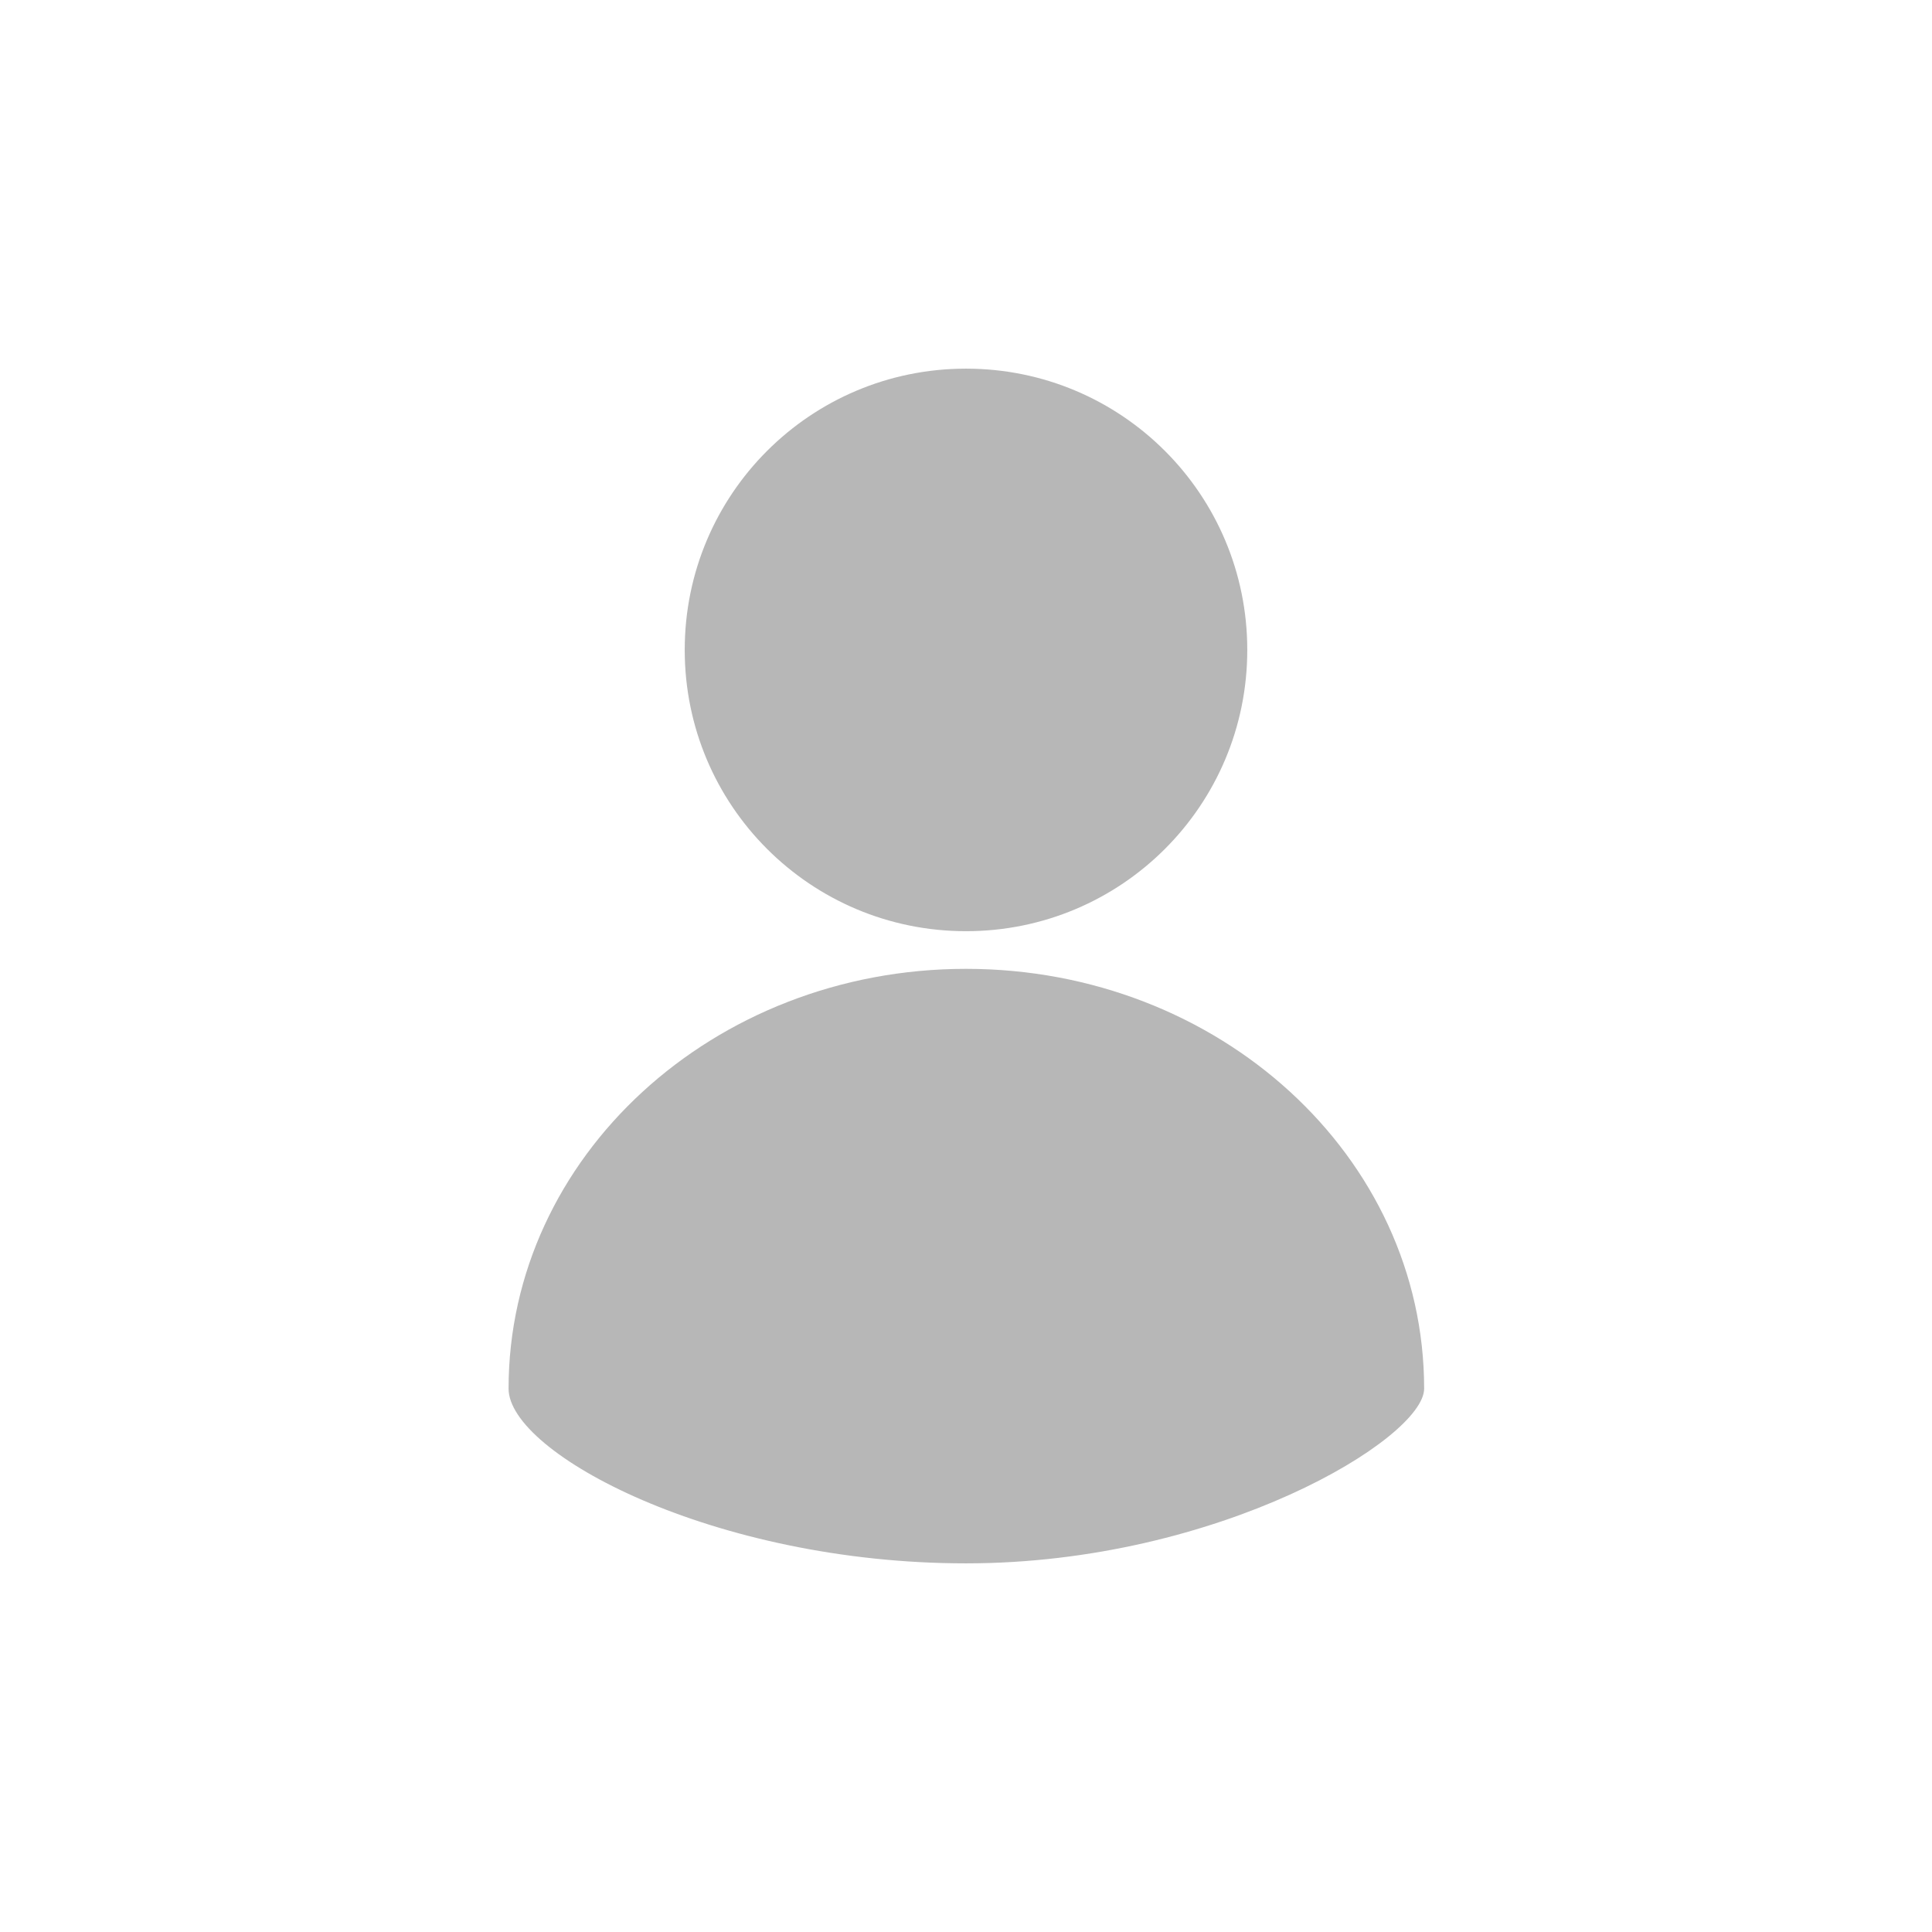
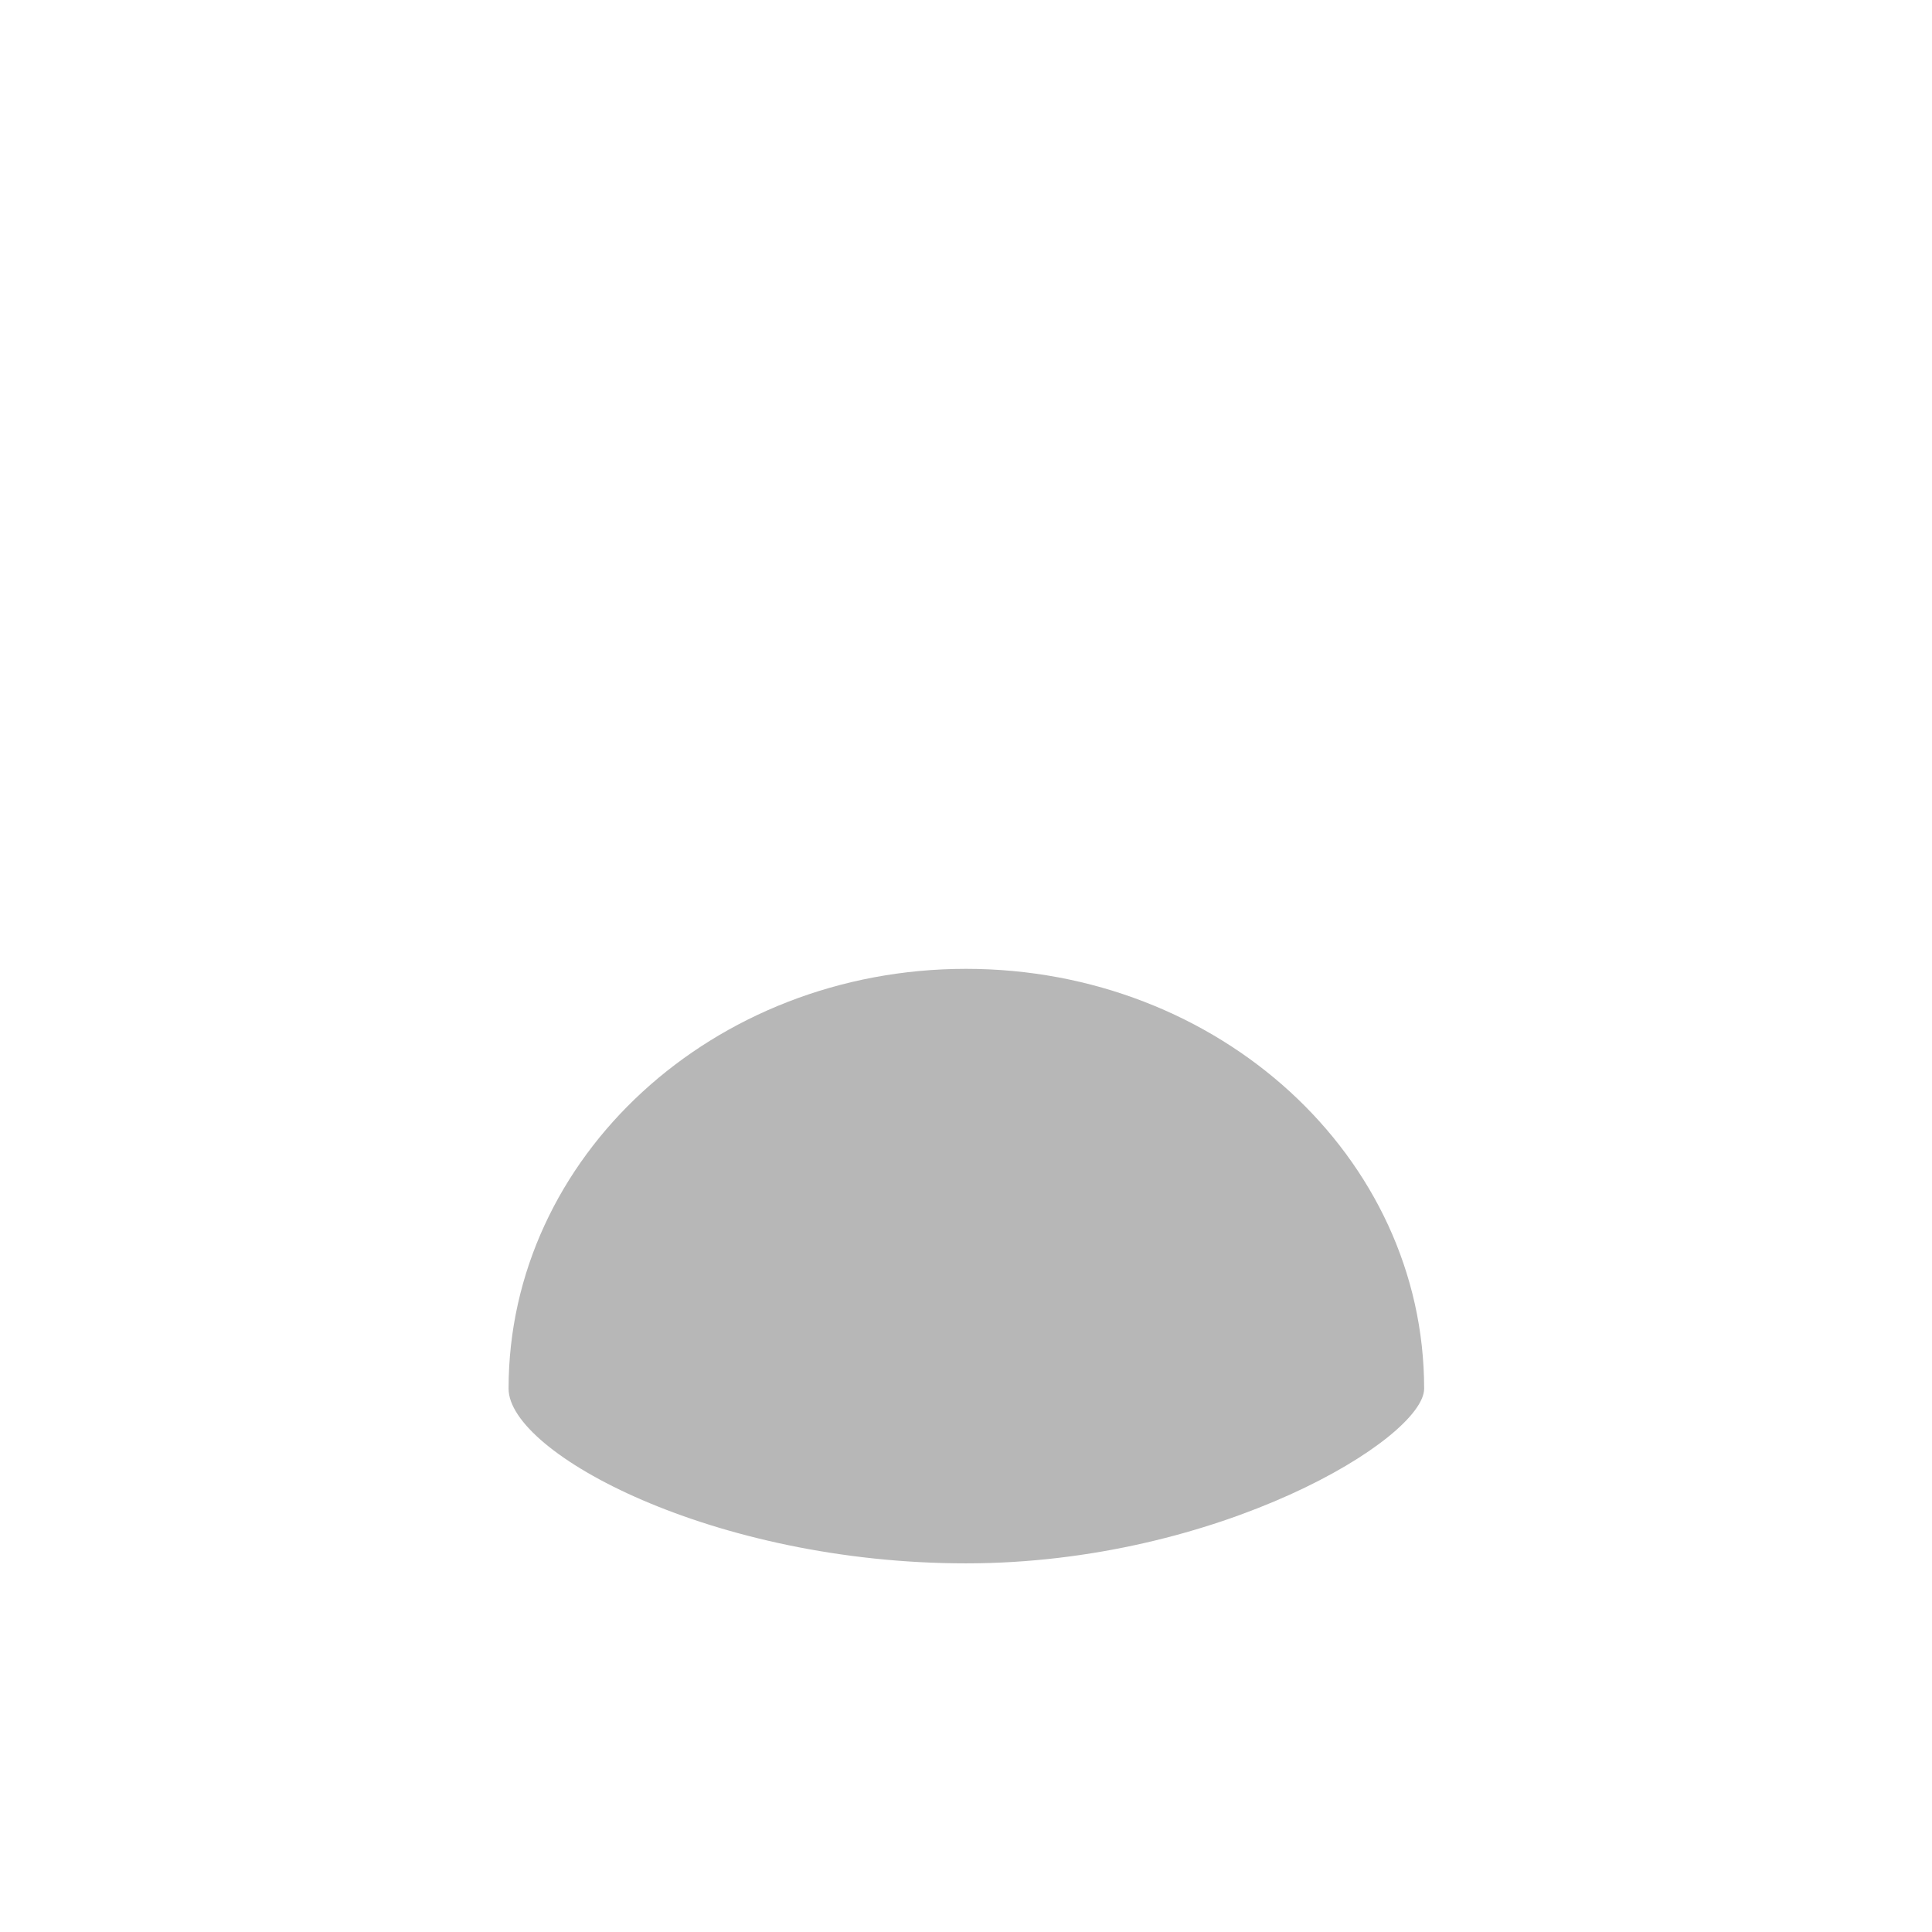
<svg xmlns="http://www.w3.org/2000/svg" version="1.2" overflow="visible" preserveAspectRatio="none" viewBox="0 0 272 272" xml:space="preserve" y="0px" x="0px" id="Capa_1_1652348498122" width="70" height="70">
  <g transform="translate(1, 1)">
    <style type="text/css">
	.st0_1652348498122{fill:#B7B7B7;}
</style>
    <g>
      <g>
        <path d="M70.6,194.5c0,9.1,28.9,24.6,64.4,24.6c35.6,0,64.5-17.6,64.5-24.6c0-32.7-28.9-59.1-64.5-59.1    C99.4,135.4,70.6,161.9,70.6,194.5z" class="st0_1652348498122" vector-effect="non-scaling-stroke" />
-         <path d="M95.4,90.5c0,21.9,17.7,39.6,39.6,39.6c21.9,0,39.6-17.7,39.6-39.6c0-21.9-17.7-39.6-39.6-39.6    C113.1,50.9,95.4,68.6,95.4,90.5z" class="st0_1652348498122" vector-effect="non-scaling-stroke" />
      </g>
    </g>
  </g>
</svg>